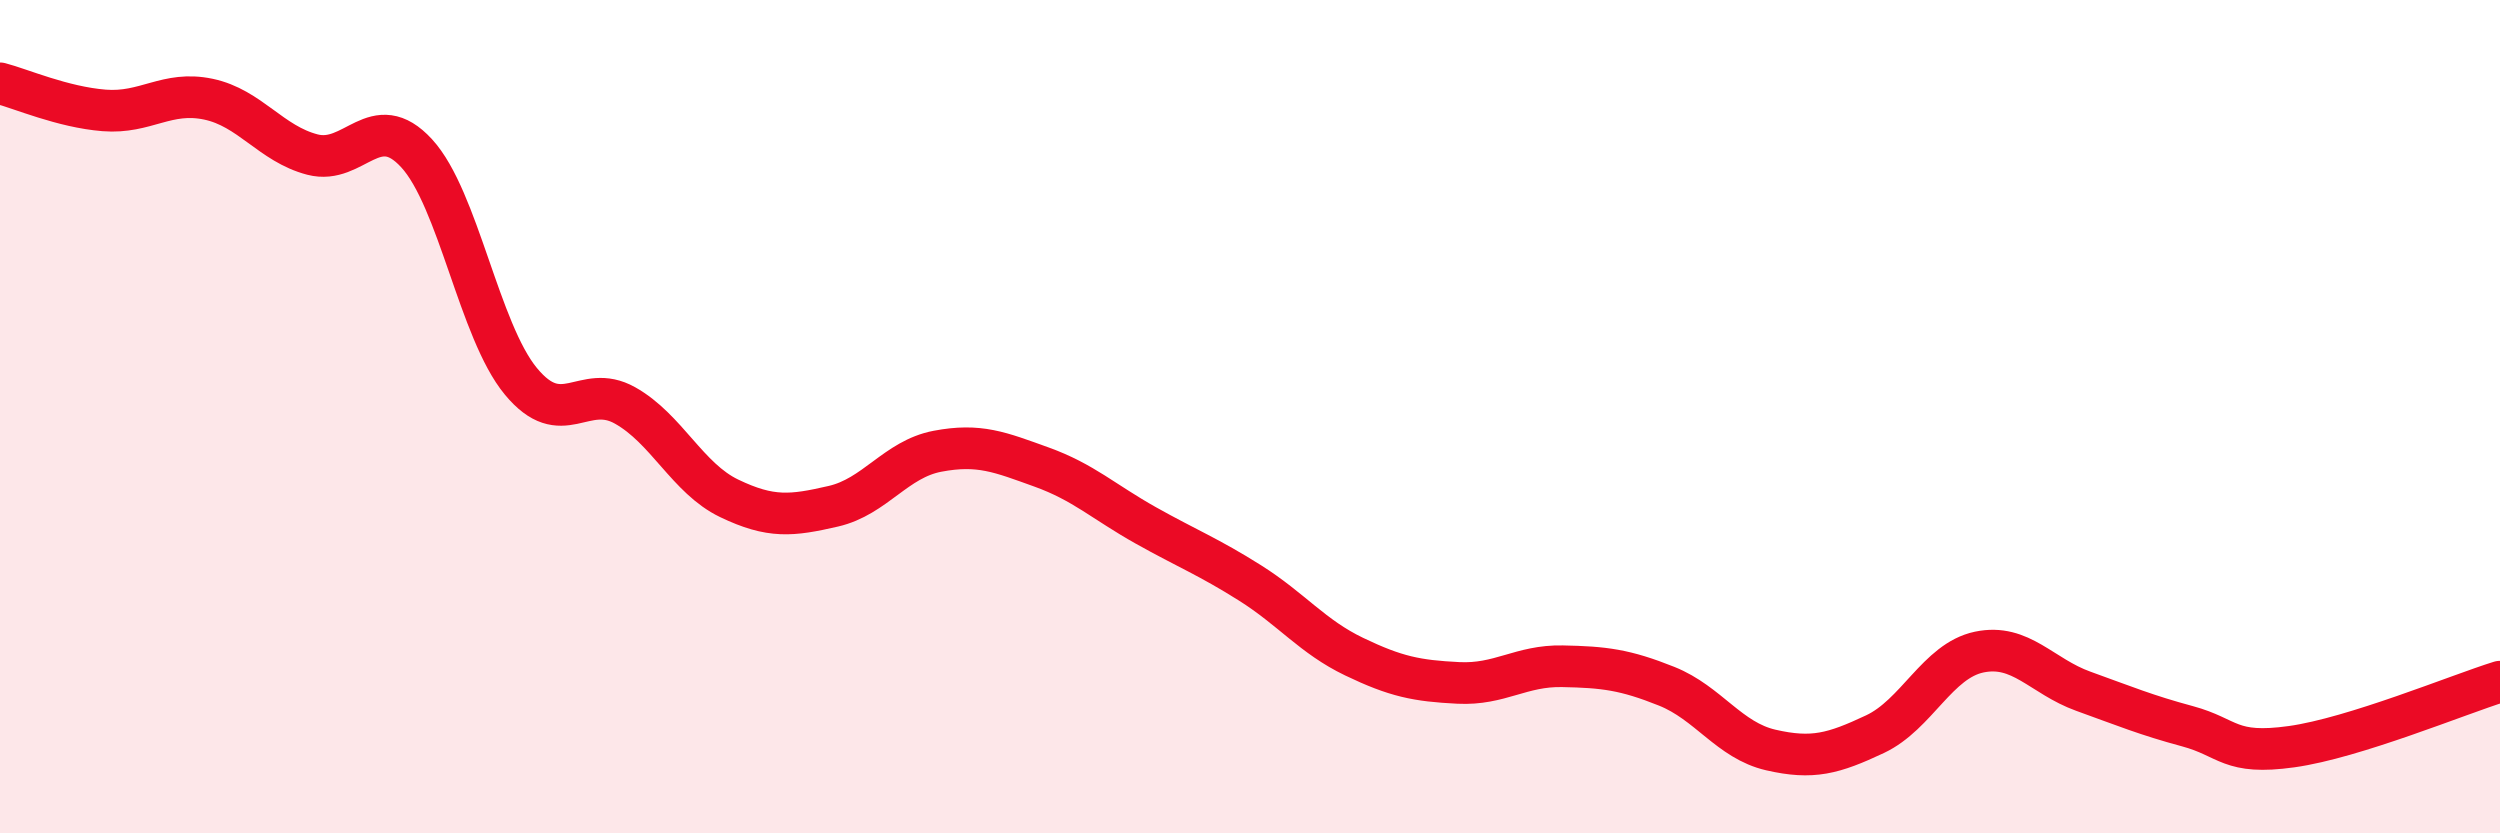
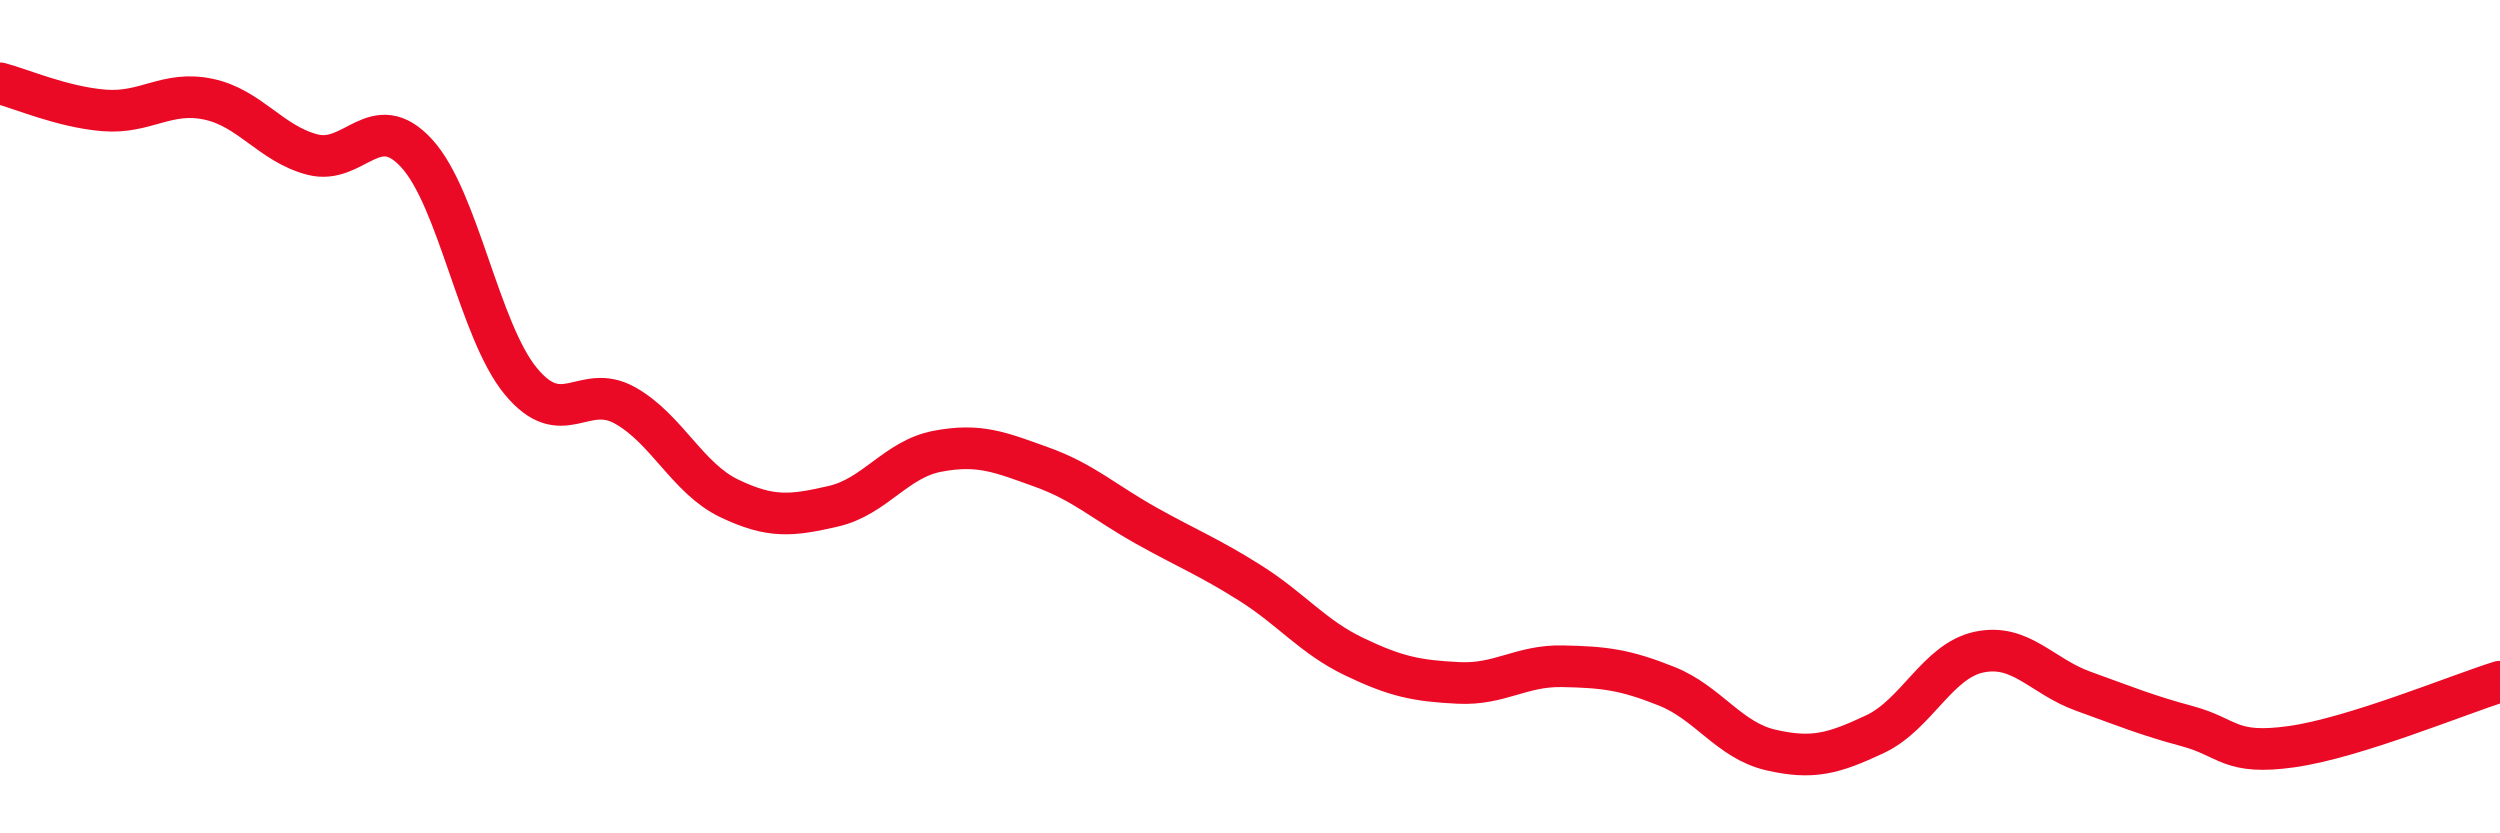
<svg xmlns="http://www.w3.org/2000/svg" width="60" height="20" viewBox="0 0 60 20">
-   <path d="M 0,2 C 0.5,2.13 1.5,2.57 2.5,2.65 C 3.5,2.73 4,2.17 5,2.38 C 6,2.59 6.5,3.45 7.5,3.71 C 8.5,3.97 9,2.59 10,3.68 C 11,4.77 11.5,7.94 12.5,9.15 C 13.5,10.36 14,9.17 15,9.73 C 16,10.29 16.5,11.48 17.5,11.96 C 18.5,12.44 19,12.38 20,12.15 C 21,11.92 21.5,11.02 22.5,10.83 C 23.5,10.64 24,10.85 25,11.21 C 26,11.57 26.5,12.05 27.5,12.61 C 28.5,13.17 29,13.36 30,13.99 C 31,14.62 31.5,15.28 32.5,15.76 C 33.5,16.24 34,16.34 35,16.39 C 36,16.44 36.5,15.97 37.5,15.99 C 38.5,16.01 39,16.07 40,16.47 C 41,16.87 41.5,17.77 42.5,18 C 43.5,18.23 44,18.09 45,17.62 C 46,17.15 46.5,15.86 47.5,15.65 C 48.5,15.44 49,16.23 50,16.59 C 51,16.95 51.5,17.16 52.5,17.43 C 53.5,17.7 53.5,18.13 55,17.92 C 56.5,17.71 59,16.67 60,16.36L60 20L0 20Z" fill="#EB0A25" opacity="0.1" stroke-linecap="round" stroke-linejoin="round" />
  <path d="M 0,2 C 0.5,2.13 1.5,2.57 2.5,2.65 C 3.5,2.73 4,2.17 5,2.38 C 6,2.59 6.5,3.45 7.5,3.71 C 8.5,3.97 9,2.59 10,3.68 C 11,4.77 11.5,7.94 12.5,9.15 C 13.5,10.36 14,9.17 15,9.73 C 16,10.29 16.5,11.48 17.5,11.96 C 18.5,12.44 19,12.38 20,12.15 C 21,11.92 21.5,11.02 22.5,10.83 C 23.5,10.64 24,10.85 25,11.21 C 26,11.57 26.5,12.05 27.5,12.61 C 28.5,13.17 29,13.36 30,13.99 C 31,14.62 31.5,15.28 32.5,15.76 C 33.5,16.24 34,16.34 35,16.39 C 36,16.44 36.5,15.97 37.5,15.99 C 38.5,16.01 39,16.07 40,16.47 C 41,16.87 41.5,17.77 42.5,18 C 43.5,18.23 44,18.09 45,17.62 C 46,17.15 46.5,15.86 47.5,15.65 C 48.5,15.44 49,16.23 50,16.59 C 51,16.95 51.5,17.16 52.5,17.43 C 53.5,17.7 53.5,18.13 55,17.92 C 56.5,17.71 59,16.67 60,16.36" stroke="#EB0A25" stroke-width="1" fill="none" stroke-linecap="round" stroke-linejoin="round" />
</svg>